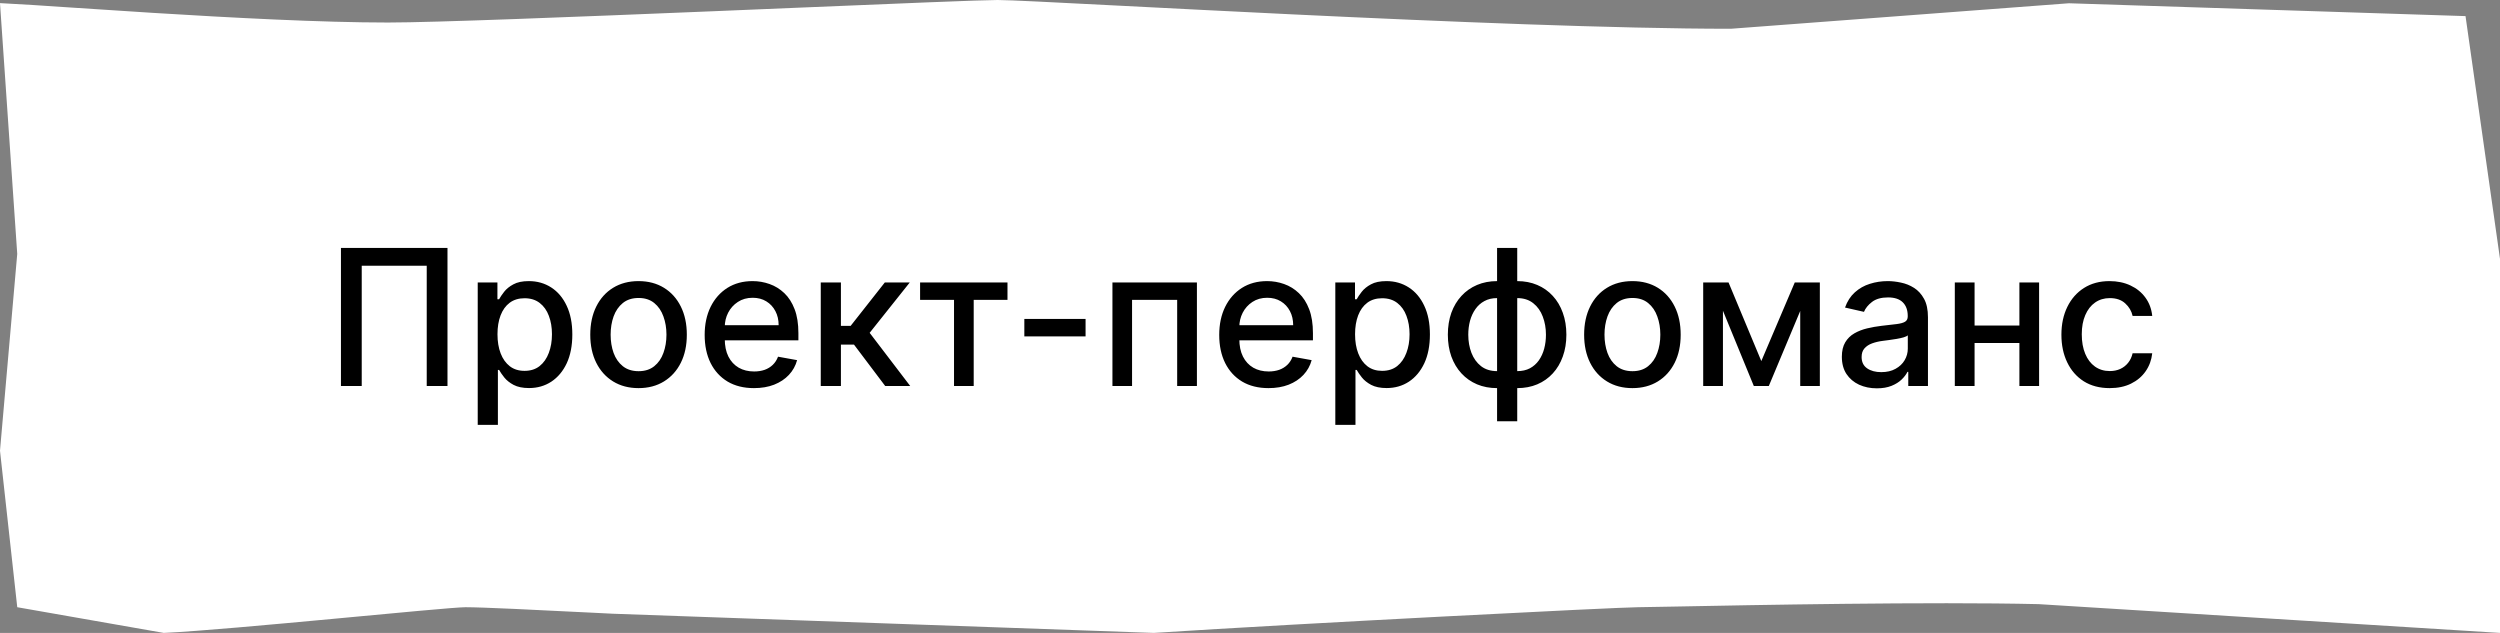
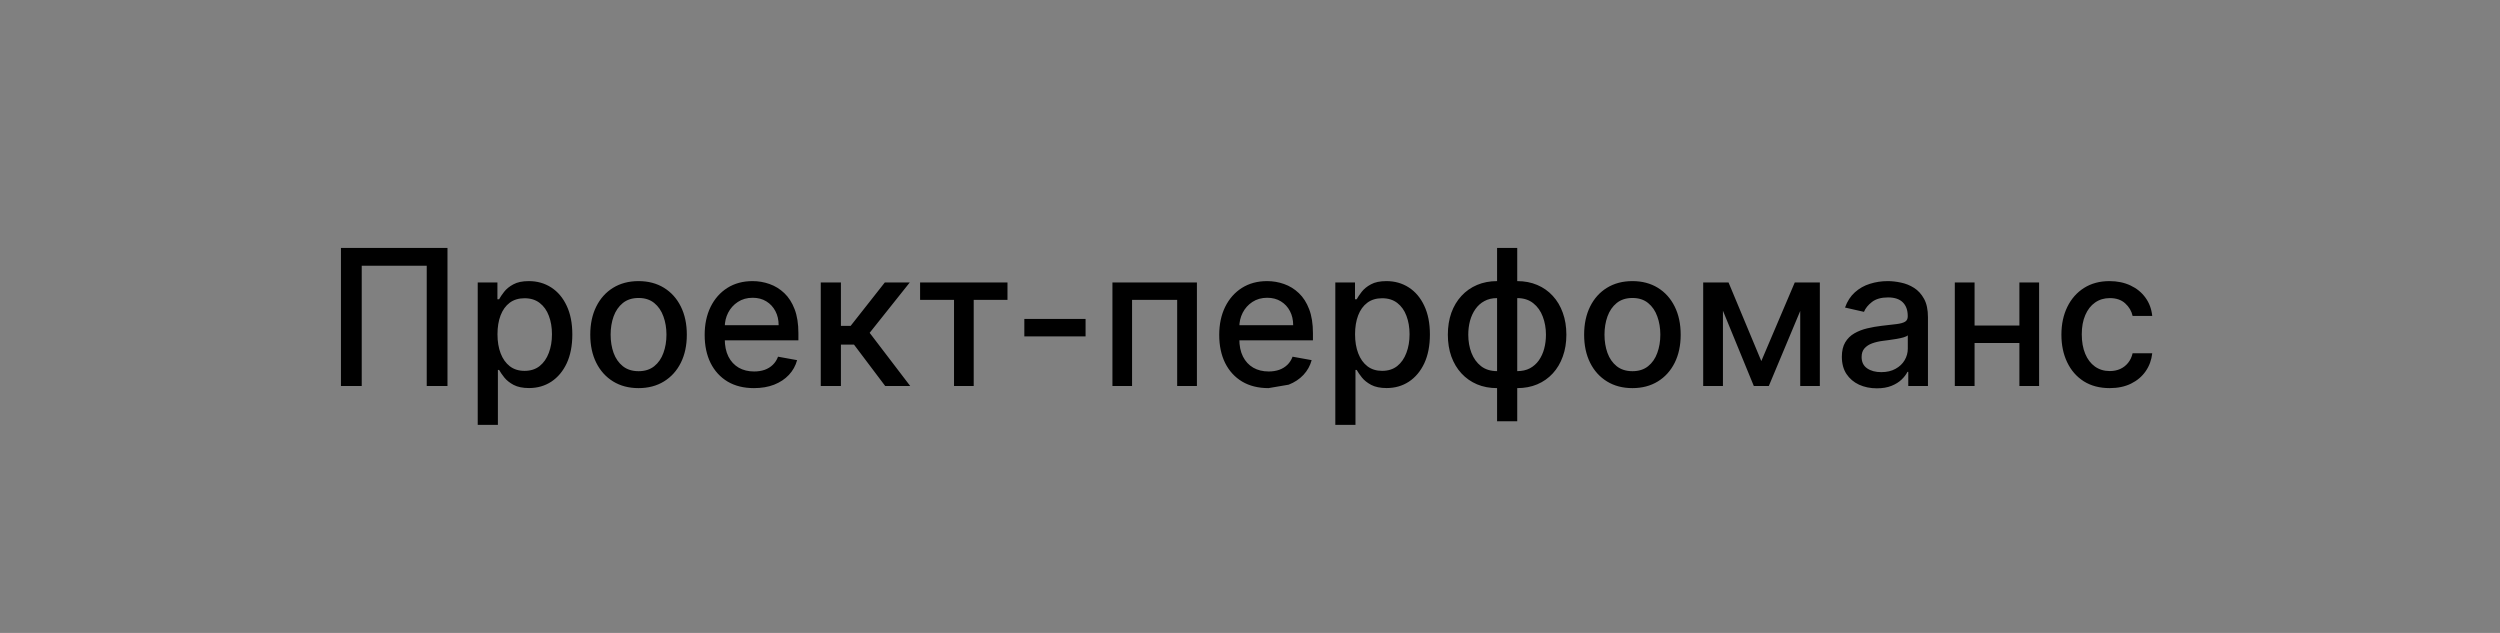
<svg xmlns="http://www.w3.org/2000/svg" width="158" height="40" viewBox="0 0 158 40" fill="none">
  <rect x="0" y="0" width="158" height="40" fill="#808080" stroke="none" />
-   <path d="M157.5 34.545V39.468L128.885 37.683L128.875 37.682L128.866 37.682C121.975 37.52 110.638 37.741 105.777 37.836C104.563 37.86 103.753 37.876 103.517 37.876C102.283 37.876 82.288 38.894 72.916 39.499L38.765 38.288C38.764 38.288 38.763 38.288 38.761 38.288C38.334 38.267 37.906 38.246 37.482 38.224C33.894 38.045 30.522 37.876 29.421 37.876C29.088 37.876 27.981 37.968 26.489 38.103C25.407 38.201 24.102 38.323 22.699 38.455C22.145 38.507 21.575 38.56 20.998 38.614C16.95 38.992 12.542 39.393 10.383 39.498L1.546 37.948L0.502 28.479L1.588 16.086L1.591 16.047L1.588 16.008L0.537 0.725C1.274 0.762 2.587 0.85 4.271 0.963C5.812 1.066 7.662 1.19 9.664 1.314C14.558 1.619 20.322 1.924 24.517 1.924C27.401 1.924 36.441 1.567 45.045 1.212C46.875 1.136 48.685 1.06 50.412 0.988C56.825 0.72 62.101 0.5 63.048 0.5C63.743 0.5 66.707 0.652 70.925 0.869C73.983 1.026 77.701 1.217 81.692 1.409C91.166 1.863 102.155 2.318 109.385 2.318H109.403L109.422 2.317L130.769 0.707L155.385 1.504L157.5 16.399V34.545Z" fill="white" stroke="white" />
-   <path d="M28.281 15.67V24.397H26.969V16.795H22.861V24.397H21.548V15.67H28.281ZM30.192 26.852V17.852H31.437V18.913H31.543C31.617 18.776 31.724 18.619 31.863 18.44C32.002 18.261 32.195 18.104 32.443 17.971C32.69 17.834 33.016 17.766 33.423 17.766C33.951 17.766 34.423 17.9 34.837 18.167C35.252 18.434 35.577 18.819 35.813 19.322C36.052 19.825 36.171 20.43 36.171 21.137C36.171 21.844 36.053 22.451 35.818 22.957C35.582 23.459 35.258 23.847 34.846 24.12C34.434 24.39 33.964 24.525 33.435 24.525C33.038 24.525 32.712 24.458 32.459 24.325C32.209 24.191 32.014 24.035 31.871 23.856C31.729 23.677 31.62 23.518 31.543 23.378H31.467V26.852H30.192ZM31.441 21.124C31.441 21.584 31.508 21.988 31.641 22.334C31.775 22.681 31.968 22.952 32.221 23.148C32.474 23.342 32.783 23.438 33.15 23.438C33.531 23.438 33.849 23.337 34.104 23.136C34.36 22.931 34.553 22.654 34.684 22.305C34.818 21.955 34.884 21.562 34.884 21.124C34.884 20.692 34.819 20.305 34.688 19.961C34.56 19.617 34.367 19.346 34.109 19.147C33.853 18.948 33.533 18.849 33.15 18.849C32.781 18.849 32.468 18.944 32.212 19.134C31.959 19.325 31.768 19.59 31.637 19.931C31.506 20.272 31.441 20.67 31.441 21.124ZM40.356 24.529C39.742 24.529 39.207 24.388 38.749 24.107C38.292 23.826 37.937 23.433 37.684 22.927C37.431 22.421 37.305 21.83 37.305 21.154C37.305 20.475 37.431 19.881 37.684 19.373C37.937 18.864 38.292 18.469 38.749 18.188C39.207 17.907 39.742 17.766 40.356 17.766C40.969 17.766 41.505 17.907 41.962 18.188C42.42 18.469 42.775 18.864 43.028 19.373C43.281 19.881 43.407 20.475 43.407 21.154C43.407 21.83 43.281 22.421 43.028 22.927C42.775 23.433 42.42 23.826 41.962 24.107C41.505 24.388 40.969 24.529 40.356 24.529ZM40.36 23.459C40.758 23.459 41.087 23.354 41.349 23.144C41.61 22.934 41.803 22.654 41.928 22.305C42.056 21.955 42.12 21.57 42.12 21.15C42.12 20.732 42.056 20.349 41.928 19.999C41.803 19.647 41.61 19.364 41.349 19.151C41.087 18.938 40.758 18.832 40.36 18.832C39.959 18.832 39.627 18.938 39.363 19.151C39.102 19.364 38.907 19.647 38.779 19.999C38.654 20.349 38.592 20.732 38.592 21.15C38.592 21.57 38.654 21.955 38.779 22.305C38.907 22.654 39.102 22.934 39.363 23.144C39.627 23.354 39.959 23.459 40.36 23.459ZM47.65 24.529C47.005 24.529 46.45 24.391 45.984 24.116C45.521 23.837 45.163 23.447 44.91 22.944C44.66 22.438 44.535 21.846 44.535 21.167C44.535 20.496 44.66 19.905 44.91 19.394C45.163 18.883 45.515 18.484 45.967 18.197C46.422 17.91 46.953 17.766 47.561 17.766C47.93 17.766 48.288 17.827 48.635 17.95C48.981 18.072 49.292 18.263 49.568 18.525C49.843 18.786 50.061 19.126 50.22 19.543C50.379 19.958 50.459 20.462 50.459 21.056V21.508H45.255V20.553H49.21C49.21 20.218 49.142 19.921 49.005 19.663C48.869 19.401 48.677 19.195 48.43 19.045C48.186 18.894 47.899 18.819 47.569 18.819C47.211 18.819 46.899 18.907 46.632 19.083C46.367 19.256 46.163 19.484 46.018 19.765C45.876 20.043 45.805 20.346 45.805 20.672V21.418C45.805 21.856 45.882 22.228 46.035 22.535C46.191 22.842 46.409 23.076 46.687 23.238C46.966 23.397 47.291 23.477 47.663 23.477C47.904 23.477 48.125 23.442 48.324 23.374C48.522 23.303 48.694 23.198 48.839 23.059C48.984 22.92 49.095 22.748 49.172 22.543L50.377 22.761C50.281 23.116 50.108 23.427 49.858 23.694C49.61 23.958 49.299 24.164 48.924 24.312C48.552 24.457 48.127 24.529 47.65 24.529ZM51.872 24.397V17.852H53.146V20.596H53.76L55.92 17.852H57.497L54.962 21.035L57.527 24.397H55.946L53.973 21.78H53.146V24.397H51.872ZM58.15 18.951V17.852H63.673V18.951H61.538V24.397H60.294V18.951H58.15ZM68.608 20.157V21.261H64.738V20.157H68.608ZM70.306 24.397V17.852H75.645V24.397H74.397V18.951H71.546V24.397H70.306ZM80.17 24.529C79.525 24.529 78.969 24.391 78.504 24.116C78.04 23.837 77.683 23.447 77.43 22.944C77.18 22.438 77.055 21.846 77.055 21.167C77.055 20.496 77.18 19.905 77.43 19.394C77.683 18.883 78.035 18.484 78.487 18.197C78.941 17.91 79.472 17.766 80.08 17.766C80.45 17.766 80.808 17.827 81.154 17.95C81.501 18.072 81.812 18.263 82.087 18.525C82.363 18.786 82.58 19.126 82.739 19.543C82.898 19.958 82.978 20.462 82.978 21.056V21.508H77.775V20.553H81.729C81.729 20.218 81.661 19.921 81.525 19.663C81.388 19.401 81.197 19.195 80.95 19.045C80.705 18.894 80.418 18.819 80.089 18.819C79.731 18.819 79.418 18.907 79.151 19.083C78.887 19.256 78.683 19.484 78.538 19.765C78.396 20.043 78.325 20.346 78.325 20.672V21.418C78.325 21.856 78.401 22.228 78.555 22.535C78.711 22.842 78.928 23.076 79.207 23.238C79.485 23.397 79.81 23.477 80.183 23.477C80.424 23.477 80.644 23.442 80.843 23.374C81.042 23.303 81.214 23.198 81.359 23.059C81.504 22.92 81.614 22.748 81.691 22.543L82.897 22.761C82.8 23.116 82.627 23.427 82.377 23.694C82.13 23.958 81.819 24.164 81.444 24.312C81.072 24.457 80.647 24.529 80.17 24.529ZM84.392 26.852V17.852H85.636V18.913H85.743C85.816 18.776 85.923 18.619 86.062 18.44C86.201 18.261 86.394 18.104 86.642 17.971C86.889 17.834 87.216 17.766 87.622 17.766C88.15 17.766 88.622 17.9 89.037 18.167C89.451 18.434 89.777 18.819 90.012 19.322C90.251 19.825 90.37 20.43 90.37 21.137C90.37 21.844 90.252 22.451 90.017 22.957C89.781 23.459 89.457 23.847 89.045 24.12C88.633 24.39 88.163 24.525 87.635 24.525C87.237 24.525 86.912 24.458 86.659 24.325C86.409 24.191 86.213 24.035 86.071 23.856C85.929 23.677 85.819 23.518 85.743 23.378H85.666V26.852H84.392ZM85.64 21.124C85.64 21.584 85.707 21.988 85.841 22.334C85.974 22.681 86.167 22.952 86.42 23.148C86.673 23.342 86.983 23.438 87.349 23.438C87.73 23.438 88.048 23.337 88.304 23.136C88.559 22.931 88.752 22.654 88.883 22.305C89.017 21.955 89.084 21.562 89.084 21.124C89.084 20.692 89.018 20.305 88.887 19.961C88.76 19.617 88.566 19.346 88.308 19.147C88.052 18.948 87.733 18.849 87.349 18.849C86.98 18.849 86.667 18.944 86.412 19.134C86.159 19.325 85.967 19.59 85.836 19.931C85.706 20.272 85.64 20.67 85.64 21.124ZM94.615 26.626V15.67H95.889V26.626H94.615ZM94.615 24.529C94.152 24.529 93.73 24.45 93.349 24.29C92.968 24.128 92.64 23.898 92.365 23.6C92.089 23.302 91.876 22.945 91.725 22.53C91.578 22.116 91.504 21.657 91.504 21.154C91.504 20.646 91.578 20.184 91.725 19.769C91.876 19.354 92.089 18.998 92.365 18.7C92.64 18.401 92.968 18.171 93.349 18.009C93.73 17.847 94.152 17.766 94.615 17.766H94.93V24.529H94.615ZM94.615 23.455H94.794V18.84H94.615C94.308 18.84 94.041 18.903 93.814 19.028C93.586 19.15 93.397 19.319 93.247 19.535C93.096 19.748 92.983 19.994 92.906 20.272C92.832 20.55 92.795 20.844 92.795 21.154C92.795 21.569 92.862 21.951 92.995 22.3C93.129 22.647 93.331 22.927 93.6 23.14C93.87 23.35 94.209 23.455 94.615 23.455ZM95.889 24.529H95.569V17.766H95.889C96.352 17.766 96.774 17.847 97.154 18.009C97.535 18.171 97.862 18.401 98.135 18.7C98.41 18.998 98.622 19.354 98.769 19.769C98.92 20.184 98.995 20.646 98.995 21.154C98.995 21.657 98.92 22.116 98.769 22.53C98.622 22.945 98.41 23.302 98.135 23.6C97.862 23.898 97.535 24.128 97.154 24.29C96.774 24.45 96.352 24.529 95.889 24.529ZM95.889 23.455C96.196 23.455 96.463 23.396 96.69 23.276C96.917 23.154 97.106 22.986 97.257 22.773C97.407 22.558 97.519 22.312 97.593 22.036C97.667 21.758 97.704 21.464 97.704 21.154C97.704 20.742 97.637 20.361 97.504 20.012C97.373 19.66 97.173 19.377 96.903 19.164C96.633 18.948 96.295 18.84 95.889 18.84H95.706V23.455H95.889ZM103.168 24.529C102.555 24.529 102.019 24.388 101.562 24.107C101.104 23.826 100.749 23.433 100.496 22.927C100.244 22.421 100.117 21.83 100.117 21.154C100.117 20.475 100.244 19.881 100.496 19.373C100.749 18.864 101.104 18.469 101.562 18.188C102.019 17.907 102.555 17.766 103.168 17.766C103.782 17.766 104.317 17.907 104.775 18.188C105.232 18.469 105.587 18.864 105.84 19.373C106.093 19.881 106.219 20.475 106.219 21.154C106.219 21.83 106.093 22.421 105.84 22.927C105.587 23.433 105.232 23.826 104.775 24.107C104.317 24.388 103.782 24.529 103.168 24.529ZM103.173 23.459C103.57 23.459 103.9 23.354 104.161 23.144C104.423 22.934 104.616 22.654 104.741 22.305C104.869 21.955 104.933 21.57 104.933 21.15C104.933 20.732 104.869 20.349 104.741 19.999C104.616 19.647 104.423 19.364 104.161 19.151C103.9 18.938 103.57 18.832 103.173 18.832C102.772 18.832 102.44 18.938 102.175 19.151C101.914 19.364 101.719 19.647 101.592 19.999C101.467 20.349 101.404 20.732 101.404 21.15C101.404 21.57 101.467 21.955 101.592 22.305C101.719 22.654 101.914 22.934 102.175 23.144C102.44 23.354 102.772 23.459 103.173 23.459ZM111.315 22.82L113.429 17.852H114.528L111.788 24.397H110.842L108.157 17.852H109.244L111.315 22.82ZM108.89 17.852V24.397H107.642V17.852H108.89ZM113.774 24.397V17.852H115.014V24.397H113.774ZM118.617 24.542C118.202 24.542 117.827 24.465 117.492 24.312C117.157 24.155 116.891 23.93 116.695 23.634C116.502 23.339 116.405 22.977 116.405 22.547C116.405 22.178 116.476 21.874 116.618 21.636C116.76 21.397 116.952 21.208 117.194 21.069C117.435 20.93 117.705 20.825 118.003 20.753C118.301 20.683 118.605 20.628 118.915 20.592C119.307 20.546 119.625 20.509 119.87 20.481C120.114 20.45 120.292 20.4 120.402 20.332C120.513 20.263 120.569 20.153 120.569 19.999V19.969C120.569 19.597 120.463 19.309 120.253 19.104C120.046 18.9 119.736 18.797 119.324 18.797C118.895 18.797 118.557 18.893 118.31 19.083C118.066 19.271 117.897 19.479 117.803 19.709L116.605 19.437C116.748 19.039 116.955 18.718 117.228 18.474C117.503 18.227 117.82 18.047 118.178 17.937C118.536 17.823 118.912 17.766 119.307 17.766C119.569 17.766 119.846 17.797 120.138 17.86C120.434 17.92 120.709 18.03 120.965 18.192C121.223 18.354 121.435 18.586 121.6 18.887C121.765 19.185 121.847 19.573 121.847 20.05V24.397H120.603V23.502H120.551C120.469 23.667 120.346 23.829 120.181 23.988C120.016 24.147 119.804 24.279 119.546 24.384C119.287 24.489 118.978 24.542 118.617 24.542ZM118.894 23.519C119.246 23.519 119.547 23.45 119.797 23.31C120.05 23.171 120.242 22.989 120.373 22.765C120.506 22.538 120.573 22.295 120.573 22.036V21.192C120.527 21.238 120.439 21.28 120.309 21.32C120.181 21.357 120.034 21.39 119.87 21.418C119.705 21.444 119.544 21.468 119.388 21.491C119.232 21.511 119.101 21.528 118.996 21.542C118.749 21.573 118.523 21.626 118.319 21.7C118.117 21.773 117.955 21.88 117.833 22.019C117.713 22.155 117.654 22.337 117.654 22.565C117.654 22.88 117.77 23.119 118.003 23.28C118.236 23.44 118.533 23.519 118.894 23.519ZM127.98 20.575V21.678H124.435V20.575H127.98ZM124.793 17.852V24.397H123.544V17.852H124.793ZM128.871 17.852V24.397H127.626V17.852H128.871ZM133.332 24.529C132.699 24.529 132.153 24.386 131.696 24.099C131.241 23.809 130.892 23.41 130.648 22.901C130.403 22.393 130.281 21.81 130.281 21.154C130.281 20.489 130.406 19.903 130.656 19.394C130.906 18.883 131.259 18.484 131.713 18.197C132.168 17.91 132.703 17.766 133.32 17.766C133.817 17.766 134.26 17.859 134.649 18.043C135.038 18.225 135.352 18.481 135.591 18.81C135.832 19.14 135.976 19.525 136.021 19.965H134.781C134.713 19.658 134.557 19.394 134.312 19.172C134.071 18.951 133.747 18.84 133.341 18.84C132.986 18.84 132.675 18.934 132.408 19.121C132.143 19.306 131.938 19.57 131.79 19.914C131.642 20.255 131.568 20.658 131.568 21.124C131.568 21.602 131.641 22.013 131.786 22.36C131.93 22.707 132.135 22.975 132.399 23.165C132.666 23.356 132.98 23.451 133.341 23.451C133.582 23.451 133.801 23.407 133.997 23.319C134.196 23.228 134.362 23.099 134.496 22.931C134.632 22.763 134.727 22.562 134.781 22.326H136.021C135.976 22.749 135.838 23.127 135.608 23.459C135.378 23.792 135.07 24.053 134.683 24.244C134.3 24.434 133.849 24.529 133.332 24.529Z" fill="black" />
+   <path d="M28.281 15.67V24.397H26.969V16.795H22.861V24.397H21.548V15.67H28.281ZM30.192 26.852V17.852H31.437V18.913H31.543C31.617 18.776 31.724 18.619 31.863 18.44C32.002 18.261 32.195 18.104 32.443 17.971C32.69 17.834 33.016 17.766 33.423 17.766C33.951 17.766 34.423 17.9 34.837 18.167C35.252 18.434 35.577 18.819 35.813 19.322C36.052 19.825 36.171 20.43 36.171 21.137C36.171 21.844 36.053 22.451 35.818 22.957C35.582 23.459 35.258 23.847 34.846 24.12C34.434 24.39 33.964 24.525 33.435 24.525C33.038 24.525 32.712 24.458 32.459 24.325C32.209 24.191 32.014 24.035 31.871 23.856C31.729 23.677 31.62 23.518 31.543 23.378H31.467V26.852H30.192ZM31.441 21.124C31.441 21.584 31.508 21.988 31.641 22.334C31.775 22.681 31.968 22.952 32.221 23.148C32.474 23.342 32.783 23.438 33.15 23.438C33.531 23.438 33.849 23.337 34.104 23.136C34.36 22.931 34.553 22.654 34.684 22.305C34.818 21.955 34.884 21.562 34.884 21.124C34.884 20.692 34.819 20.305 34.688 19.961C34.56 19.617 34.367 19.346 34.109 19.147C33.853 18.948 33.533 18.849 33.15 18.849C32.781 18.849 32.468 18.944 32.212 19.134C31.959 19.325 31.768 19.59 31.637 19.931C31.506 20.272 31.441 20.67 31.441 21.124ZM40.356 24.529C39.742 24.529 39.207 24.388 38.749 24.107C38.292 23.826 37.937 23.433 37.684 22.927C37.431 22.421 37.305 21.83 37.305 21.154C37.305 20.475 37.431 19.881 37.684 19.373C37.937 18.864 38.292 18.469 38.749 18.188C39.207 17.907 39.742 17.766 40.356 17.766C40.969 17.766 41.505 17.907 41.962 18.188C42.42 18.469 42.775 18.864 43.028 19.373C43.281 19.881 43.407 20.475 43.407 21.154C43.407 21.83 43.281 22.421 43.028 22.927C42.775 23.433 42.42 23.826 41.962 24.107C41.505 24.388 40.969 24.529 40.356 24.529ZM40.36 23.459C40.758 23.459 41.087 23.354 41.349 23.144C41.61 22.934 41.803 22.654 41.928 22.305C42.056 21.955 42.12 21.57 42.12 21.15C42.12 20.732 42.056 20.349 41.928 19.999C41.803 19.647 41.61 19.364 41.349 19.151C41.087 18.938 40.758 18.832 40.36 18.832C39.959 18.832 39.627 18.938 39.363 19.151C39.102 19.364 38.907 19.647 38.779 19.999C38.654 20.349 38.592 20.732 38.592 21.15C38.592 21.57 38.654 21.955 38.779 22.305C38.907 22.654 39.102 22.934 39.363 23.144C39.627 23.354 39.959 23.459 40.36 23.459ZM47.65 24.529C47.005 24.529 46.45 24.391 45.984 24.116C45.521 23.837 45.163 23.447 44.91 22.944C44.66 22.438 44.535 21.846 44.535 21.167C44.535 20.496 44.66 19.905 44.91 19.394C45.163 18.883 45.515 18.484 45.967 18.197C46.422 17.91 46.953 17.766 47.561 17.766C47.93 17.766 48.288 17.827 48.635 17.95C48.981 18.072 49.292 18.263 49.568 18.525C49.843 18.786 50.061 19.126 50.22 19.543C50.379 19.958 50.459 20.462 50.459 21.056V21.508H45.255V20.553H49.21C49.21 20.218 49.142 19.921 49.005 19.663C48.869 19.401 48.677 19.195 48.43 19.045C48.186 18.894 47.899 18.819 47.569 18.819C47.211 18.819 46.899 18.907 46.632 19.083C46.367 19.256 46.163 19.484 46.018 19.765C45.876 20.043 45.805 20.346 45.805 20.672V21.418C45.805 21.856 45.882 22.228 46.035 22.535C46.191 22.842 46.409 23.076 46.687 23.238C46.966 23.397 47.291 23.477 47.663 23.477C47.904 23.477 48.125 23.442 48.324 23.374C48.522 23.303 48.694 23.198 48.839 23.059C48.984 22.92 49.095 22.748 49.172 22.543L50.377 22.761C50.281 23.116 50.108 23.427 49.858 23.694C49.61 23.958 49.299 24.164 48.924 24.312C48.552 24.457 48.127 24.529 47.65 24.529ZM51.872 24.397V17.852H53.146V20.596H53.76L55.92 17.852H57.497L54.962 21.035L57.527 24.397H55.946L53.973 21.78H53.146V24.397H51.872ZM58.15 18.951V17.852H63.673V18.951H61.538V24.397H60.294V18.951H58.15ZM68.608 20.157V21.261H64.738V20.157H68.608ZM70.306 24.397V17.852H75.645V24.397H74.397V18.951H71.546V24.397H70.306ZM80.17 24.529C79.525 24.529 78.969 24.391 78.504 24.116C78.04 23.837 77.683 23.447 77.43 22.944C77.18 22.438 77.055 21.846 77.055 21.167C77.055 20.496 77.18 19.905 77.43 19.394C77.683 18.883 78.035 18.484 78.487 18.197C78.941 17.91 79.472 17.766 80.08 17.766C80.45 17.766 80.808 17.827 81.154 17.95C81.501 18.072 81.812 18.263 82.087 18.525C82.363 18.786 82.58 19.126 82.739 19.543C82.898 19.958 82.978 20.462 82.978 21.056V21.508H77.775V20.553H81.729C81.729 20.218 81.661 19.921 81.525 19.663C81.388 19.401 81.197 19.195 80.95 19.045C80.705 18.894 80.418 18.819 80.089 18.819C79.731 18.819 79.418 18.907 79.151 19.083C78.887 19.256 78.683 19.484 78.538 19.765C78.396 20.043 78.325 20.346 78.325 20.672V21.418C78.325 21.856 78.401 22.228 78.555 22.535C78.711 22.842 78.928 23.076 79.207 23.238C79.485 23.397 79.81 23.477 80.183 23.477C80.424 23.477 80.644 23.442 80.843 23.374C81.042 23.303 81.214 23.198 81.359 23.059C81.504 22.92 81.614 22.748 81.691 22.543L82.897 22.761C82.8 23.116 82.627 23.427 82.377 23.694C82.13 23.958 81.819 24.164 81.444 24.312ZM84.392 26.852V17.852H85.636V18.913H85.743C85.816 18.776 85.923 18.619 86.062 18.44C86.201 18.261 86.394 18.104 86.642 17.971C86.889 17.834 87.216 17.766 87.622 17.766C88.15 17.766 88.622 17.9 89.037 18.167C89.451 18.434 89.777 18.819 90.012 19.322C90.251 19.825 90.37 20.43 90.37 21.137C90.37 21.844 90.252 22.451 90.017 22.957C89.781 23.459 89.457 23.847 89.045 24.12C88.633 24.39 88.163 24.525 87.635 24.525C87.237 24.525 86.912 24.458 86.659 24.325C86.409 24.191 86.213 24.035 86.071 23.856C85.929 23.677 85.819 23.518 85.743 23.378H85.666V26.852H84.392ZM85.64 21.124C85.64 21.584 85.707 21.988 85.841 22.334C85.974 22.681 86.167 22.952 86.42 23.148C86.673 23.342 86.983 23.438 87.349 23.438C87.73 23.438 88.048 23.337 88.304 23.136C88.559 22.931 88.752 22.654 88.883 22.305C89.017 21.955 89.084 21.562 89.084 21.124C89.084 20.692 89.018 20.305 88.887 19.961C88.76 19.617 88.566 19.346 88.308 19.147C88.052 18.948 87.733 18.849 87.349 18.849C86.98 18.849 86.667 18.944 86.412 19.134C86.159 19.325 85.967 19.59 85.836 19.931C85.706 20.272 85.64 20.67 85.64 21.124ZM94.615 26.626V15.67H95.889V26.626H94.615ZM94.615 24.529C94.152 24.529 93.73 24.45 93.349 24.29C92.968 24.128 92.64 23.898 92.365 23.6C92.089 23.302 91.876 22.945 91.725 22.53C91.578 22.116 91.504 21.657 91.504 21.154C91.504 20.646 91.578 20.184 91.725 19.769C91.876 19.354 92.089 18.998 92.365 18.7C92.64 18.401 92.968 18.171 93.349 18.009C93.73 17.847 94.152 17.766 94.615 17.766H94.93V24.529H94.615ZM94.615 23.455H94.794V18.84H94.615C94.308 18.84 94.041 18.903 93.814 19.028C93.586 19.15 93.397 19.319 93.247 19.535C93.096 19.748 92.983 19.994 92.906 20.272C92.832 20.55 92.795 20.844 92.795 21.154C92.795 21.569 92.862 21.951 92.995 22.3C93.129 22.647 93.331 22.927 93.6 23.14C93.87 23.35 94.209 23.455 94.615 23.455ZM95.889 24.529H95.569V17.766H95.889C96.352 17.766 96.774 17.847 97.154 18.009C97.535 18.171 97.862 18.401 98.135 18.7C98.41 18.998 98.622 19.354 98.769 19.769C98.92 20.184 98.995 20.646 98.995 21.154C98.995 21.657 98.92 22.116 98.769 22.53C98.622 22.945 98.41 23.302 98.135 23.6C97.862 23.898 97.535 24.128 97.154 24.29C96.774 24.45 96.352 24.529 95.889 24.529ZM95.889 23.455C96.196 23.455 96.463 23.396 96.69 23.276C96.917 23.154 97.106 22.986 97.257 22.773C97.407 22.558 97.519 22.312 97.593 22.036C97.667 21.758 97.704 21.464 97.704 21.154C97.704 20.742 97.637 20.361 97.504 20.012C97.373 19.66 97.173 19.377 96.903 19.164C96.633 18.948 96.295 18.84 95.889 18.84H95.706V23.455H95.889ZM103.168 24.529C102.555 24.529 102.019 24.388 101.562 24.107C101.104 23.826 100.749 23.433 100.496 22.927C100.244 22.421 100.117 21.83 100.117 21.154C100.117 20.475 100.244 19.881 100.496 19.373C100.749 18.864 101.104 18.469 101.562 18.188C102.019 17.907 102.555 17.766 103.168 17.766C103.782 17.766 104.317 17.907 104.775 18.188C105.232 18.469 105.587 18.864 105.84 19.373C106.093 19.881 106.219 20.475 106.219 21.154C106.219 21.83 106.093 22.421 105.84 22.927C105.587 23.433 105.232 23.826 104.775 24.107C104.317 24.388 103.782 24.529 103.168 24.529ZM103.173 23.459C103.57 23.459 103.9 23.354 104.161 23.144C104.423 22.934 104.616 22.654 104.741 22.305C104.869 21.955 104.933 21.57 104.933 21.15C104.933 20.732 104.869 20.349 104.741 19.999C104.616 19.647 104.423 19.364 104.161 19.151C103.9 18.938 103.57 18.832 103.173 18.832C102.772 18.832 102.44 18.938 102.175 19.151C101.914 19.364 101.719 19.647 101.592 19.999C101.467 20.349 101.404 20.732 101.404 21.15C101.404 21.57 101.467 21.955 101.592 22.305C101.719 22.654 101.914 22.934 102.175 23.144C102.44 23.354 102.772 23.459 103.173 23.459ZM111.315 22.82L113.429 17.852H114.528L111.788 24.397H110.842L108.157 17.852H109.244L111.315 22.82ZM108.89 17.852V24.397H107.642V17.852H108.89ZM113.774 24.397V17.852H115.014V24.397H113.774ZM118.617 24.542C118.202 24.542 117.827 24.465 117.492 24.312C117.157 24.155 116.891 23.93 116.695 23.634C116.502 23.339 116.405 22.977 116.405 22.547C116.405 22.178 116.476 21.874 116.618 21.636C116.76 21.397 116.952 21.208 117.194 21.069C117.435 20.93 117.705 20.825 118.003 20.753C118.301 20.683 118.605 20.628 118.915 20.592C119.307 20.546 119.625 20.509 119.87 20.481C120.114 20.45 120.292 20.4 120.402 20.332C120.513 20.263 120.569 20.153 120.569 19.999V19.969C120.569 19.597 120.463 19.309 120.253 19.104C120.046 18.9 119.736 18.797 119.324 18.797C118.895 18.797 118.557 18.893 118.31 19.083C118.066 19.271 117.897 19.479 117.803 19.709L116.605 19.437C116.748 19.039 116.955 18.718 117.228 18.474C117.503 18.227 117.82 18.047 118.178 17.937C118.536 17.823 118.912 17.766 119.307 17.766C119.569 17.766 119.846 17.797 120.138 17.86C120.434 17.92 120.709 18.03 120.965 18.192C121.223 18.354 121.435 18.586 121.6 18.887C121.765 19.185 121.847 19.573 121.847 20.05V24.397H120.603V23.502H120.551C120.469 23.667 120.346 23.829 120.181 23.988C120.016 24.147 119.804 24.279 119.546 24.384C119.287 24.489 118.978 24.542 118.617 24.542ZM118.894 23.519C119.246 23.519 119.547 23.45 119.797 23.31C120.05 23.171 120.242 22.989 120.373 22.765C120.506 22.538 120.573 22.295 120.573 22.036V21.192C120.527 21.238 120.439 21.28 120.309 21.32C120.181 21.357 120.034 21.39 119.87 21.418C119.705 21.444 119.544 21.468 119.388 21.491C119.232 21.511 119.101 21.528 118.996 21.542C118.749 21.573 118.523 21.626 118.319 21.7C118.117 21.773 117.955 21.88 117.833 22.019C117.713 22.155 117.654 22.337 117.654 22.565C117.654 22.88 117.77 23.119 118.003 23.28C118.236 23.44 118.533 23.519 118.894 23.519ZM127.98 20.575V21.678H124.435V20.575H127.98ZM124.793 17.852V24.397H123.544V17.852H124.793ZM128.871 17.852V24.397H127.626V17.852H128.871ZM133.332 24.529C132.699 24.529 132.153 24.386 131.696 24.099C131.241 23.809 130.892 23.41 130.648 22.901C130.403 22.393 130.281 21.81 130.281 21.154C130.281 20.489 130.406 19.903 130.656 19.394C130.906 18.883 131.259 18.484 131.713 18.197C132.168 17.91 132.703 17.766 133.32 17.766C133.817 17.766 134.26 17.859 134.649 18.043C135.038 18.225 135.352 18.481 135.591 18.81C135.832 19.14 135.976 19.525 136.021 19.965H134.781C134.713 19.658 134.557 19.394 134.312 19.172C134.071 18.951 133.747 18.84 133.341 18.84C132.986 18.84 132.675 18.934 132.408 19.121C132.143 19.306 131.938 19.57 131.79 19.914C131.642 20.255 131.568 20.658 131.568 21.124C131.568 21.602 131.641 22.013 131.786 22.36C131.93 22.707 132.135 22.975 132.399 23.165C132.666 23.356 132.98 23.451 133.341 23.451C133.582 23.451 133.801 23.407 133.997 23.319C134.196 23.228 134.362 23.099 134.496 22.931C134.632 22.763 134.727 22.562 134.781 22.326H136.021C135.976 22.749 135.838 23.127 135.608 23.459C135.378 23.792 135.07 24.053 134.683 24.244C134.3 24.434 133.849 24.529 133.332 24.529Z" fill="black" />
</svg>